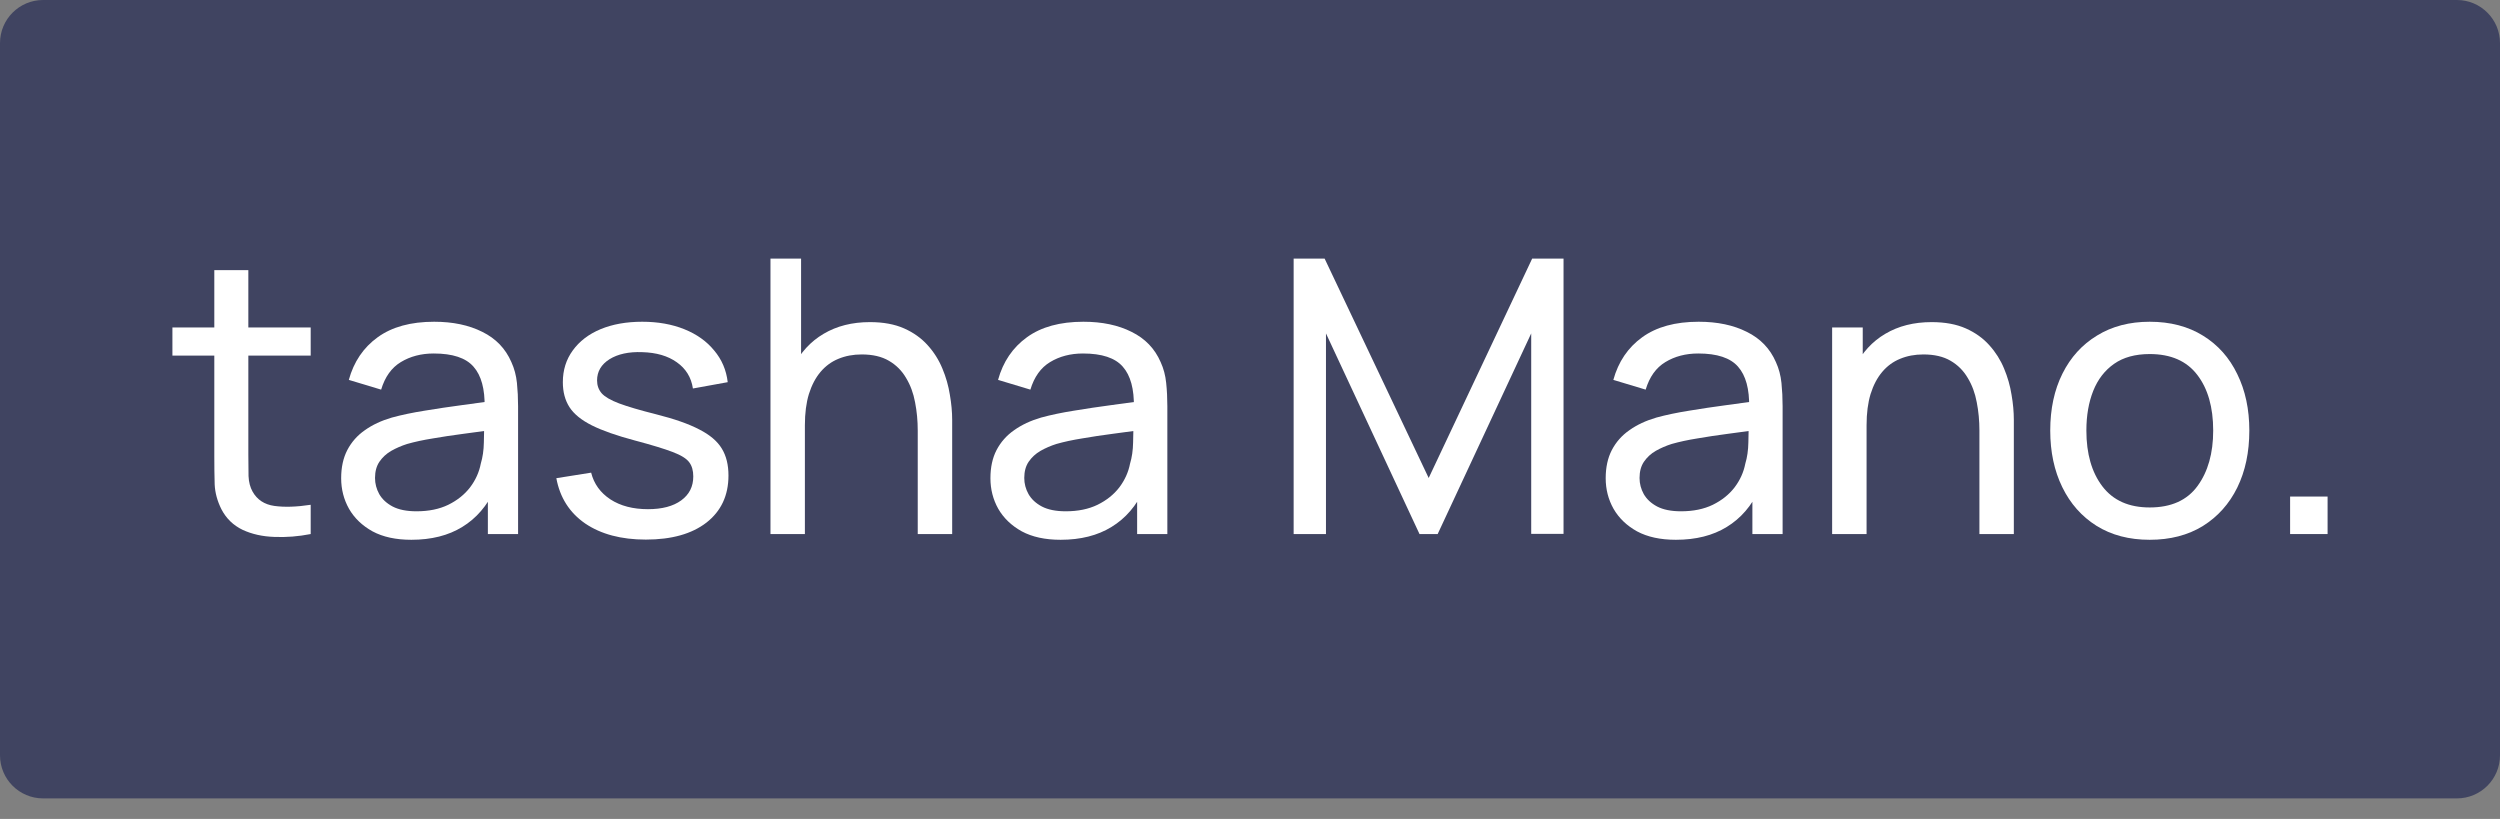
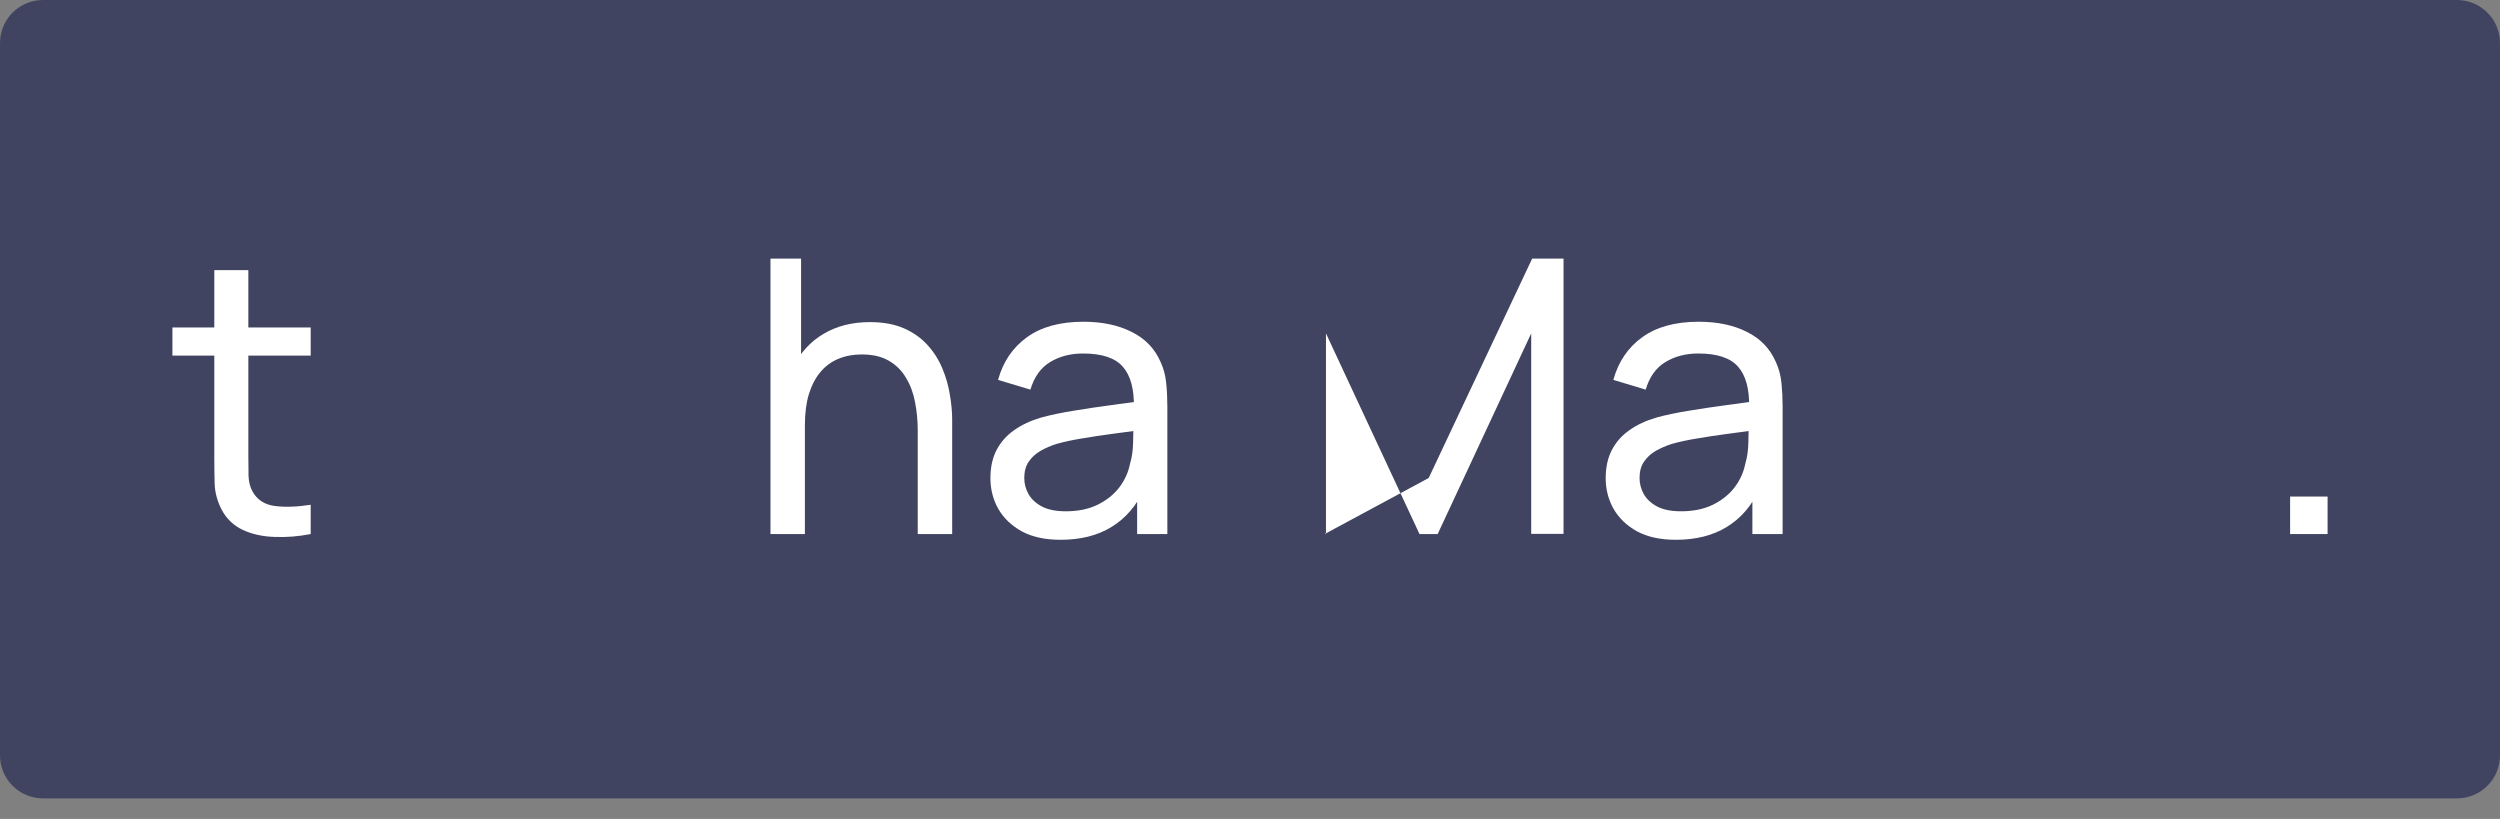
<svg xmlns="http://www.w3.org/2000/svg" width="116" height="38" viewBox="0 0 116 38" fill="none">
  <rect x="0" y="0" width="116" height="38" fill="#808080" stroke="none" />
  <path d="M0 2C0 0.895 0.895 0 2 0H114C115.105 0 116 0.895 116 2V35.046C116 36.151 115.105 37.046 114 37.046H2C0.895 37.046 0 36.151 0 35.046V2Z" fill="#404461" />
  <path d="M106.261 24.78V23.04H108V24.78H106.261Z" fill="white" />
-   <path d="M99.746 25.046C98.793 25.046 97.971 24.83 97.278 24.398C96.592 23.966 96.062 23.369 95.69 22.605C95.317 21.842 95.131 20.966 95.131 19.978C95.131 18.973 95.32 18.091 95.699 17.334C96.077 16.576 96.613 15.988 97.305 15.568C97.997 15.142 98.811 14.929 99.746 14.929C100.704 14.929 101.529 15.145 102.222 15.576C102.914 16.003 103.443 16.597 103.81 17.36C104.183 18.118 104.369 18.99 104.369 19.978C104.369 20.978 104.183 21.86 103.81 22.623C103.437 23.38 102.905 23.975 102.213 24.407C101.52 24.833 100.698 25.046 99.746 25.046ZM99.746 23.546C100.74 23.546 101.479 23.215 101.964 22.552C102.449 21.889 102.692 21.032 102.692 19.978C102.692 18.896 102.446 18.035 101.955 17.396C101.464 16.751 100.728 16.428 99.746 16.428C99.077 16.428 98.527 16.579 98.095 16.881C97.663 17.183 97.341 17.6 97.127 18.133C96.915 18.665 96.808 19.28 96.808 19.978C96.808 21.055 97.056 21.919 97.553 22.57C98.05 23.221 98.781 23.546 99.746 23.546Z" fill="white" />
-   <path d="M91.845 24.78V19.978C91.845 19.523 91.804 19.085 91.721 18.665C91.644 18.245 91.505 17.869 91.304 17.538C91.108 17.201 90.842 16.934 90.505 16.739C90.174 16.544 89.754 16.446 89.245 16.446C88.848 16.446 88.487 16.514 88.162 16.65C87.843 16.78 87.567 16.982 87.337 17.254C87.106 17.526 86.925 17.869 86.795 18.283C86.671 18.692 86.609 19.174 86.609 19.73L85.571 19.41C85.571 18.482 85.736 17.686 86.068 17.023C86.405 16.355 86.875 15.843 87.479 15.488C88.088 15.127 88.804 14.946 89.626 14.946C90.248 14.946 90.777 15.044 91.215 15.239C91.653 15.434 92.017 15.695 92.306 16.02C92.596 16.34 92.824 16.701 92.99 17.103C93.156 17.499 93.271 17.905 93.336 18.319C93.407 18.727 93.442 19.115 93.442 19.481V24.78H91.845ZM85.011 24.78V15.195H86.431V17.76H86.609V24.78H85.011Z" fill="white" />
  <path d="M77.761 25.046C77.045 25.046 76.444 24.916 75.959 24.655C75.48 24.389 75.116 24.04 74.868 23.608C74.625 23.176 74.504 22.703 74.504 22.188C74.504 21.685 74.599 21.25 74.788 20.884C74.983 20.511 75.255 20.203 75.604 19.961C75.953 19.712 76.371 19.517 76.856 19.375C77.311 19.251 77.82 19.144 78.382 19.055C78.95 18.961 79.524 18.875 80.104 18.798C80.684 18.721 81.225 18.647 81.728 18.576L81.16 18.905C81.178 18.053 81.006 17.422 80.645 17.014C80.29 16.606 79.675 16.402 78.799 16.402C78.219 16.402 77.71 16.535 77.273 16.801C76.841 17.062 76.536 17.488 76.359 18.079L74.859 17.627C75.09 16.787 75.536 16.127 76.199 15.648C76.862 15.168 77.734 14.929 78.817 14.929C79.687 14.929 80.432 15.085 81.053 15.399C81.68 15.707 82.13 16.174 82.402 16.801C82.538 17.097 82.624 17.419 82.66 17.769C82.695 18.112 82.713 18.473 82.713 18.851V24.78H81.311V22.481L81.639 22.694C81.278 23.469 80.772 24.055 80.121 24.451C79.477 24.848 78.69 25.046 77.761 25.046ZM78 23.724C78.568 23.724 79.059 23.623 79.474 23.422C79.894 23.215 80.231 22.945 80.485 22.614C80.74 22.277 80.905 21.91 80.982 21.514C81.071 21.218 81.118 20.89 81.124 20.529C81.136 20.162 81.142 19.881 81.142 19.686L81.692 19.925C81.178 19.996 80.672 20.064 80.175 20.129C79.678 20.194 79.207 20.265 78.764 20.342C78.32 20.413 77.921 20.499 77.566 20.6C77.305 20.683 77.06 20.789 76.829 20.919C76.604 21.049 76.421 21.218 76.279 21.425C76.143 21.626 76.075 21.878 76.075 22.179C76.075 22.44 76.14 22.688 76.27 22.925C76.406 23.162 76.613 23.354 76.891 23.502C77.175 23.65 77.545 23.724 78 23.724Z" fill="white" />
-   <path d="M60.025 24.78V12H61.463L66.291 22.179L71.092 12H72.548V24.771H71.048V15.47L66.708 24.78H65.865L61.525 15.47V24.78H60.025Z" fill="white" />
+   <path d="M60.025 24.78H61.463L66.291 22.179L71.092 12H72.548V24.771H71.048V15.47L66.708 24.78H65.865L61.525 15.47V24.78H60.025Z" fill="white" />
  <path d="M49.213 25.046C48.497 25.046 47.896 24.916 47.411 24.655C46.932 24.389 46.568 24.04 46.319 23.608C46.077 23.176 45.956 22.703 45.956 22.188C45.956 21.685 46.05 21.25 46.239 20.884C46.435 20.511 46.707 20.203 47.056 19.961C47.405 19.712 47.822 19.517 48.307 19.375C48.763 19.251 49.272 19.144 49.834 19.055C50.402 18.961 50.976 18.875 51.556 18.798C52.135 18.721 52.677 18.647 53.18 18.576L52.612 18.905C52.629 18.053 52.458 17.422 52.097 17.014C51.742 16.606 51.127 16.402 50.251 16.402C49.671 16.402 49.162 16.535 48.724 16.801C48.292 17.062 47.988 17.488 47.81 18.079L46.31 17.627C46.541 16.787 46.988 16.127 47.651 15.648C48.313 15.168 49.186 14.929 50.269 14.929C51.138 14.929 51.884 15.085 52.505 15.399C53.132 15.707 53.582 16.174 53.854 16.801C53.99 17.097 54.076 17.419 54.111 17.769C54.147 18.112 54.165 18.473 54.165 18.851V24.78H52.763V22.481L53.091 22.694C52.73 23.469 52.224 24.055 51.573 24.451C50.928 24.848 50.141 25.046 49.213 25.046ZM49.452 23.724C50.02 23.724 50.511 23.623 50.925 23.422C51.346 23.215 51.683 22.945 51.937 22.614C52.191 22.277 52.357 21.91 52.434 21.514C52.523 21.218 52.57 20.89 52.576 20.529C52.588 20.162 52.594 19.881 52.594 19.686L53.144 19.925C52.629 19.996 52.123 20.064 51.627 20.129C51.13 20.194 50.659 20.265 50.215 20.342C49.772 20.413 49.372 20.499 49.017 20.6C48.757 20.683 48.511 20.789 48.281 20.919C48.056 21.049 47.873 21.218 47.73 21.425C47.594 21.626 47.526 21.878 47.526 22.179C47.526 22.44 47.591 22.688 47.722 22.925C47.858 23.162 48.065 23.354 48.343 23.502C48.627 23.65 48.997 23.724 49.452 23.724Z" fill="white" />
  <path d="M42.583 24.78V19.978C42.583 19.523 42.542 19.085 42.459 18.665C42.382 18.245 42.243 17.869 42.042 17.538C41.847 17.201 41.58 16.934 41.243 16.739C40.912 16.544 40.492 16.446 39.983 16.446C39.587 16.446 39.226 16.514 38.9 16.65C38.581 16.78 38.306 16.982 38.075 17.254C37.844 17.526 37.664 17.869 37.533 18.283C37.409 18.692 37.347 19.174 37.347 19.73L36.309 19.41C36.309 18.482 36.474 17.686 36.806 17.023C37.143 16.355 37.613 15.843 38.217 15.488C38.826 15.127 39.542 14.946 40.364 14.946C40.986 14.946 41.515 15.044 41.953 15.239C42.391 15.434 42.755 15.695 43.045 16.02C43.335 16.34 43.562 16.701 43.728 17.103C43.894 17.499 44.009 17.905 44.074 18.319C44.145 18.727 44.181 19.115 44.181 19.481V24.78H42.583ZM35.75 24.78V12H37.17V19.055H37.347V24.78H35.75Z" fill="white" />
-   <path d="M29.967 25.037C28.826 25.037 27.888 24.788 27.154 24.291C26.426 23.789 25.98 23.087 25.814 22.188L27.429 21.931C27.559 22.451 27.858 22.866 28.326 23.173C28.793 23.475 29.373 23.626 30.065 23.626C30.722 23.626 31.236 23.49 31.609 23.218C31.982 22.945 32.168 22.576 32.168 22.108C32.168 21.836 32.106 21.617 31.982 21.452C31.858 21.28 31.6 21.12 31.21 20.972C30.825 20.825 30.242 20.647 29.462 20.44C28.616 20.215 27.95 19.981 27.465 19.739C26.98 19.496 26.633 19.215 26.426 18.896C26.219 18.576 26.116 18.189 26.116 17.733C26.116 17.171 26.27 16.68 26.577 16.26C26.885 15.834 27.314 15.505 27.864 15.275C28.42 15.044 29.065 14.929 29.799 14.929C30.526 14.929 31.177 15.044 31.751 15.275C32.325 15.505 32.787 15.834 33.136 16.26C33.491 16.68 33.701 17.171 33.766 17.733L32.151 18.026C32.074 17.511 31.825 17.106 31.405 16.81C30.991 16.514 30.456 16.358 29.799 16.34C29.177 16.316 28.672 16.426 28.281 16.668C27.897 16.911 27.704 17.239 27.704 17.653C27.704 17.884 27.775 18.082 27.917 18.248C28.065 18.413 28.334 18.57 28.725 18.718C29.121 18.866 29.695 19.035 30.447 19.224C31.293 19.437 31.958 19.671 32.443 19.925C32.934 20.174 33.284 20.47 33.491 20.813C33.698 21.15 33.801 21.567 33.801 22.064C33.801 22.987 33.461 23.715 32.781 24.247C32.1 24.774 31.163 25.037 29.967 25.037Z" fill="white" />
-   <path d="M19.087 25.046C18.371 25.046 17.77 24.916 17.285 24.655C16.806 24.389 16.442 24.04 16.194 23.608C15.951 23.176 15.83 22.703 15.83 22.188C15.83 21.685 15.925 21.25 16.114 20.884C16.309 20.511 16.581 20.203 16.93 19.961C17.279 19.712 17.697 19.517 18.182 19.375C18.637 19.251 19.146 19.144 19.708 19.055C20.276 18.961 20.85 18.875 21.43 18.798C22.01 18.721 22.551 18.647 23.054 18.576L22.486 18.905C22.504 18.053 22.332 17.422 21.971 17.014C21.616 16.606 21.001 16.402 20.125 16.402C19.546 16.402 19.037 16.535 18.599 16.801C18.167 17.062 17.862 17.488 17.685 18.079L16.185 17.627C16.416 16.787 16.862 16.127 17.525 15.648C18.188 15.168 19.06 14.929 20.143 14.929C21.013 14.929 21.758 15.085 22.38 15.399C23.007 15.707 23.456 16.174 23.728 16.801C23.864 17.097 23.95 17.419 23.986 17.769C24.021 18.112 24.039 18.473 24.039 18.851V24.78H22.637V22.481L22.965 22.694C22.604 23.469 22.098 24.055 21.448 24.451C20.803 24.848 20.016 25.046 19.087 25.046ZM19.327 23.724C19.895 23.724 20.386 23.623 20.8 23.422C21.22 23.215 21.557 22.945 21.811 22.614C22.066 22.277 22.232 21.91 22.308 21.514C22.397 21.218 22.445 20.89 22.451 20.529C22.462 20.162 22.468 19.881 22.468 19.686L23.018 19.925C22.504 19.996 21.998 20.064 21.501 20.129C21.004 20.194 20.534 20.265 20.09 20.342C19.646 20.413 19.247 20.499 18.892 20.6C18.631 20.683 18.386 20.789 18.155 20.919C17.93 21.049 17.747 21.218 17.605 21.425C17.469 21.626 17.401 21.878 17.401 22.179C17.401 22.44 17.466 22.688 17.596 22.925C17.732 23.162 17.939 23.354 18.217 23.502C18.501 23.65 18.871 23.724 19.327 23.724Z" fill="white" />
  <path d="M14.416 24.78C13.848 24.892 13.286 24.936 12.73 24.913C12.18 24.895 11.689 24.785 11.257 24.584C10.825 24.377 10.497 24.058 10.272 23.626C10.083 23.247 9.979 22.866 9.961 22.481C9.949 22.091 9.944 21.65 9.944 21.159V12.533H11.523V21.088C11.523 21.478 11.526 21.812 11.532 22.091C11.544 22.369 11.606 22.608 11.719 22.809C11.931 23.188 12.269 23.41 12.73 23.475C13.198 23.54 13.76 23.522 14.416 23.422V24.78ZM8 16.5V15.195H14.416V16.5H8Z" fill="white" />
</svg>